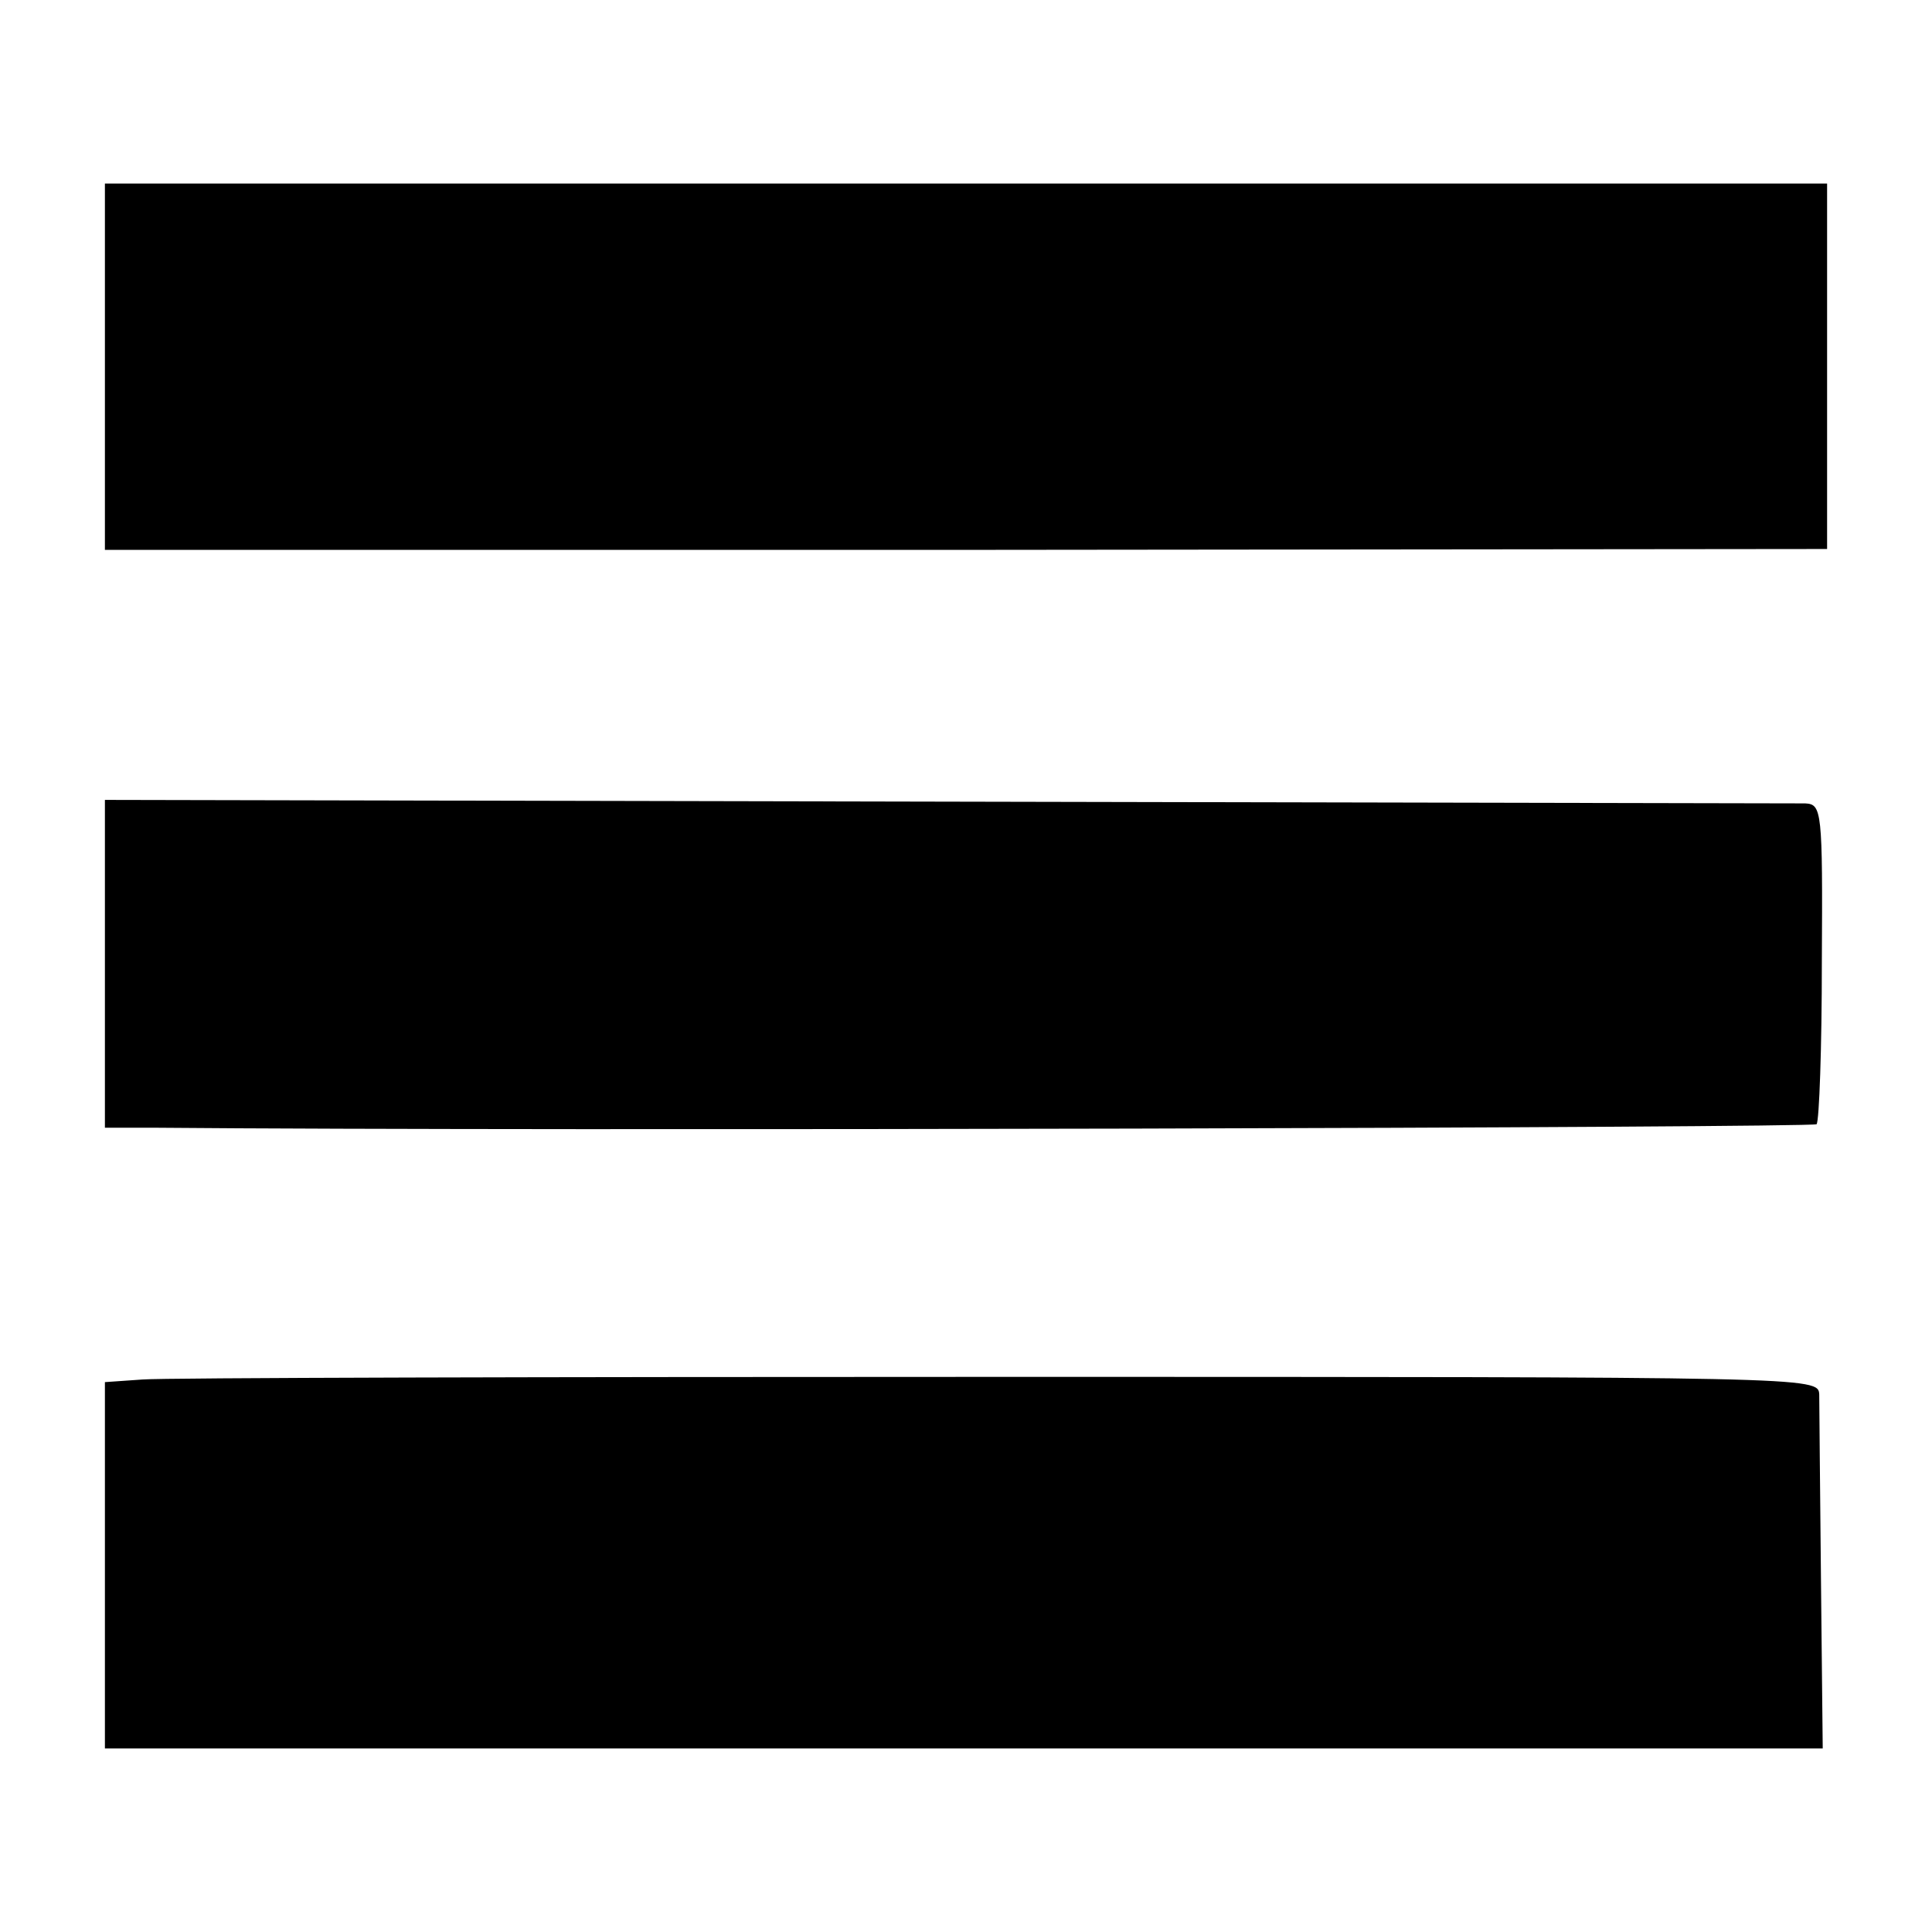
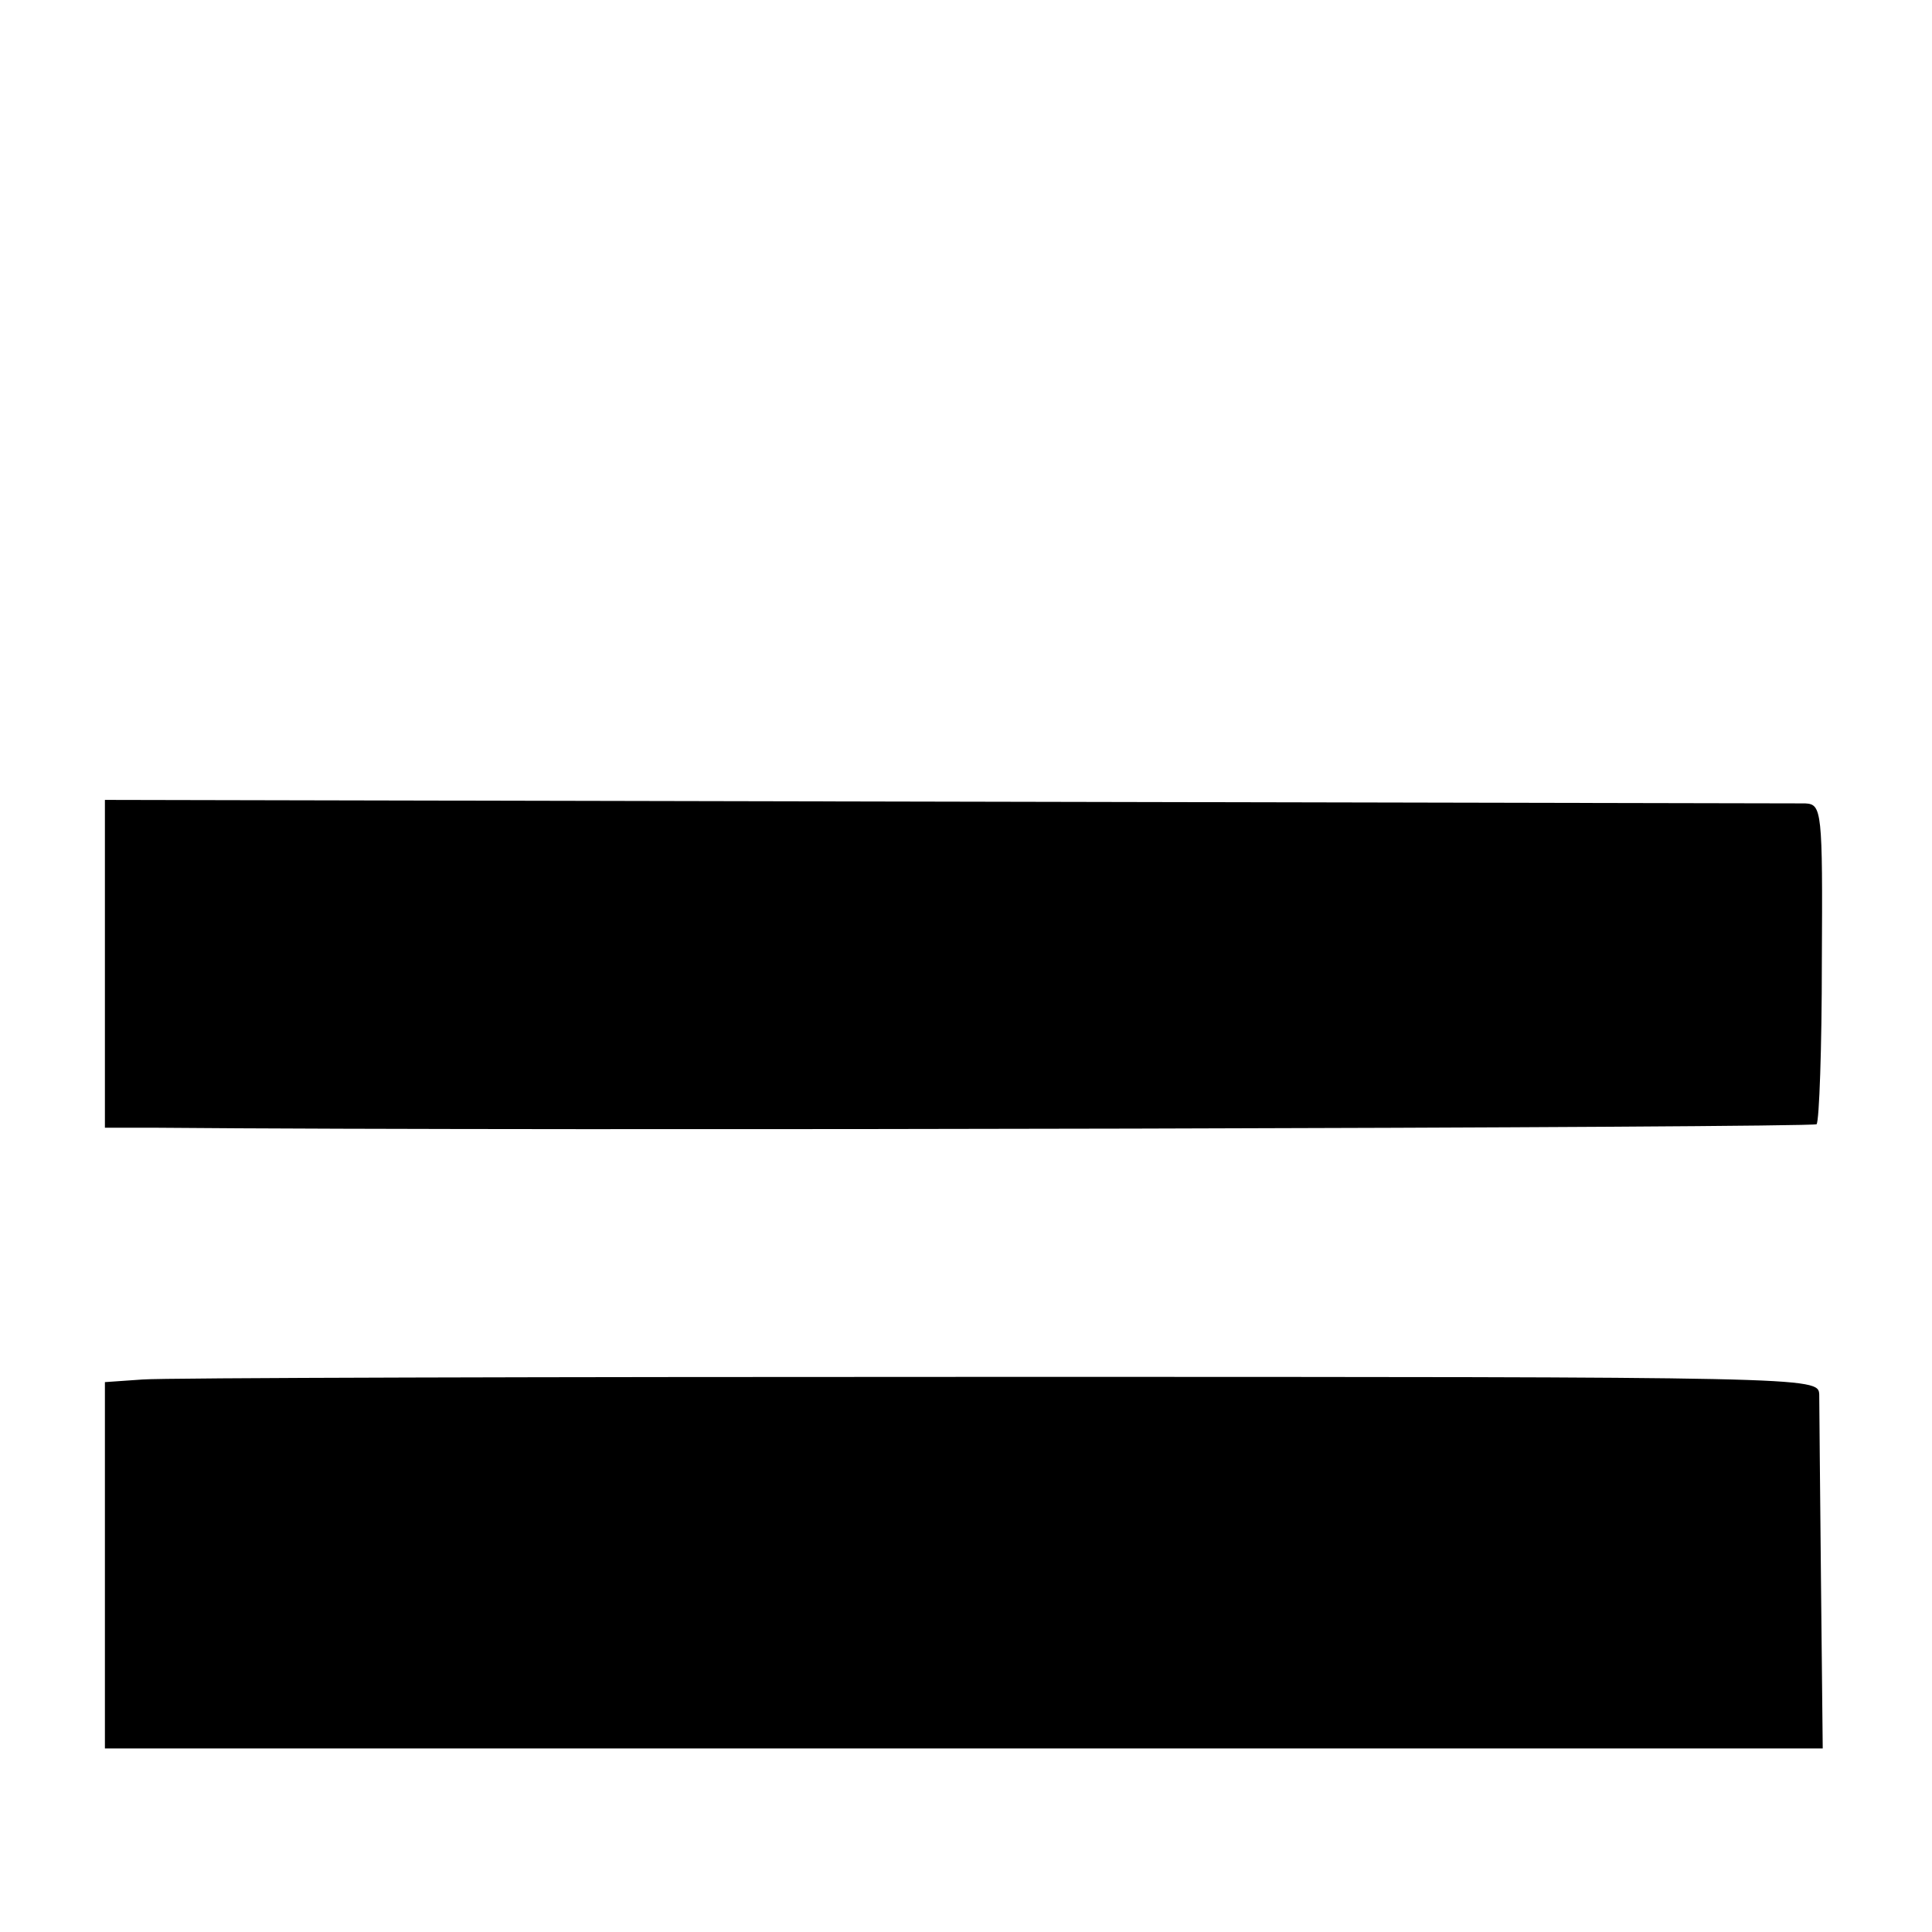
<svg xmlns="http://www.w3.org/2000/svg" version="1.0" width="221pt" height="221pt" viewBox="0 0 221 221" preserveAspectRatio="xMidYMid meet">
  <g transform="translate(0,221) scale(0.1,-0.1)" fill="#000000" stroke="none">
-     <path d="M120 1790 l0 -209 985 0 985 1 0 209 0 209 -985 0 -985 0 0 -210z" />
    <path d="M120 1108 l0 -188 58 0 c454 -4 1895 0 1900 4 3 4 6 87 6 186 1 173 0 180 -19 181 -11 0 -453 1 -982 2 l-963 2 0 -187z" />
    <path d="M163 632 l-43 -3 0 -210 0 -209 983 0 982 0 -2 192 c-1 106 -2 202 -2 213 -1 20 -8 20 -939 20 -515 0 -956 -1 -979 -3z" />
  </g>
</svg>